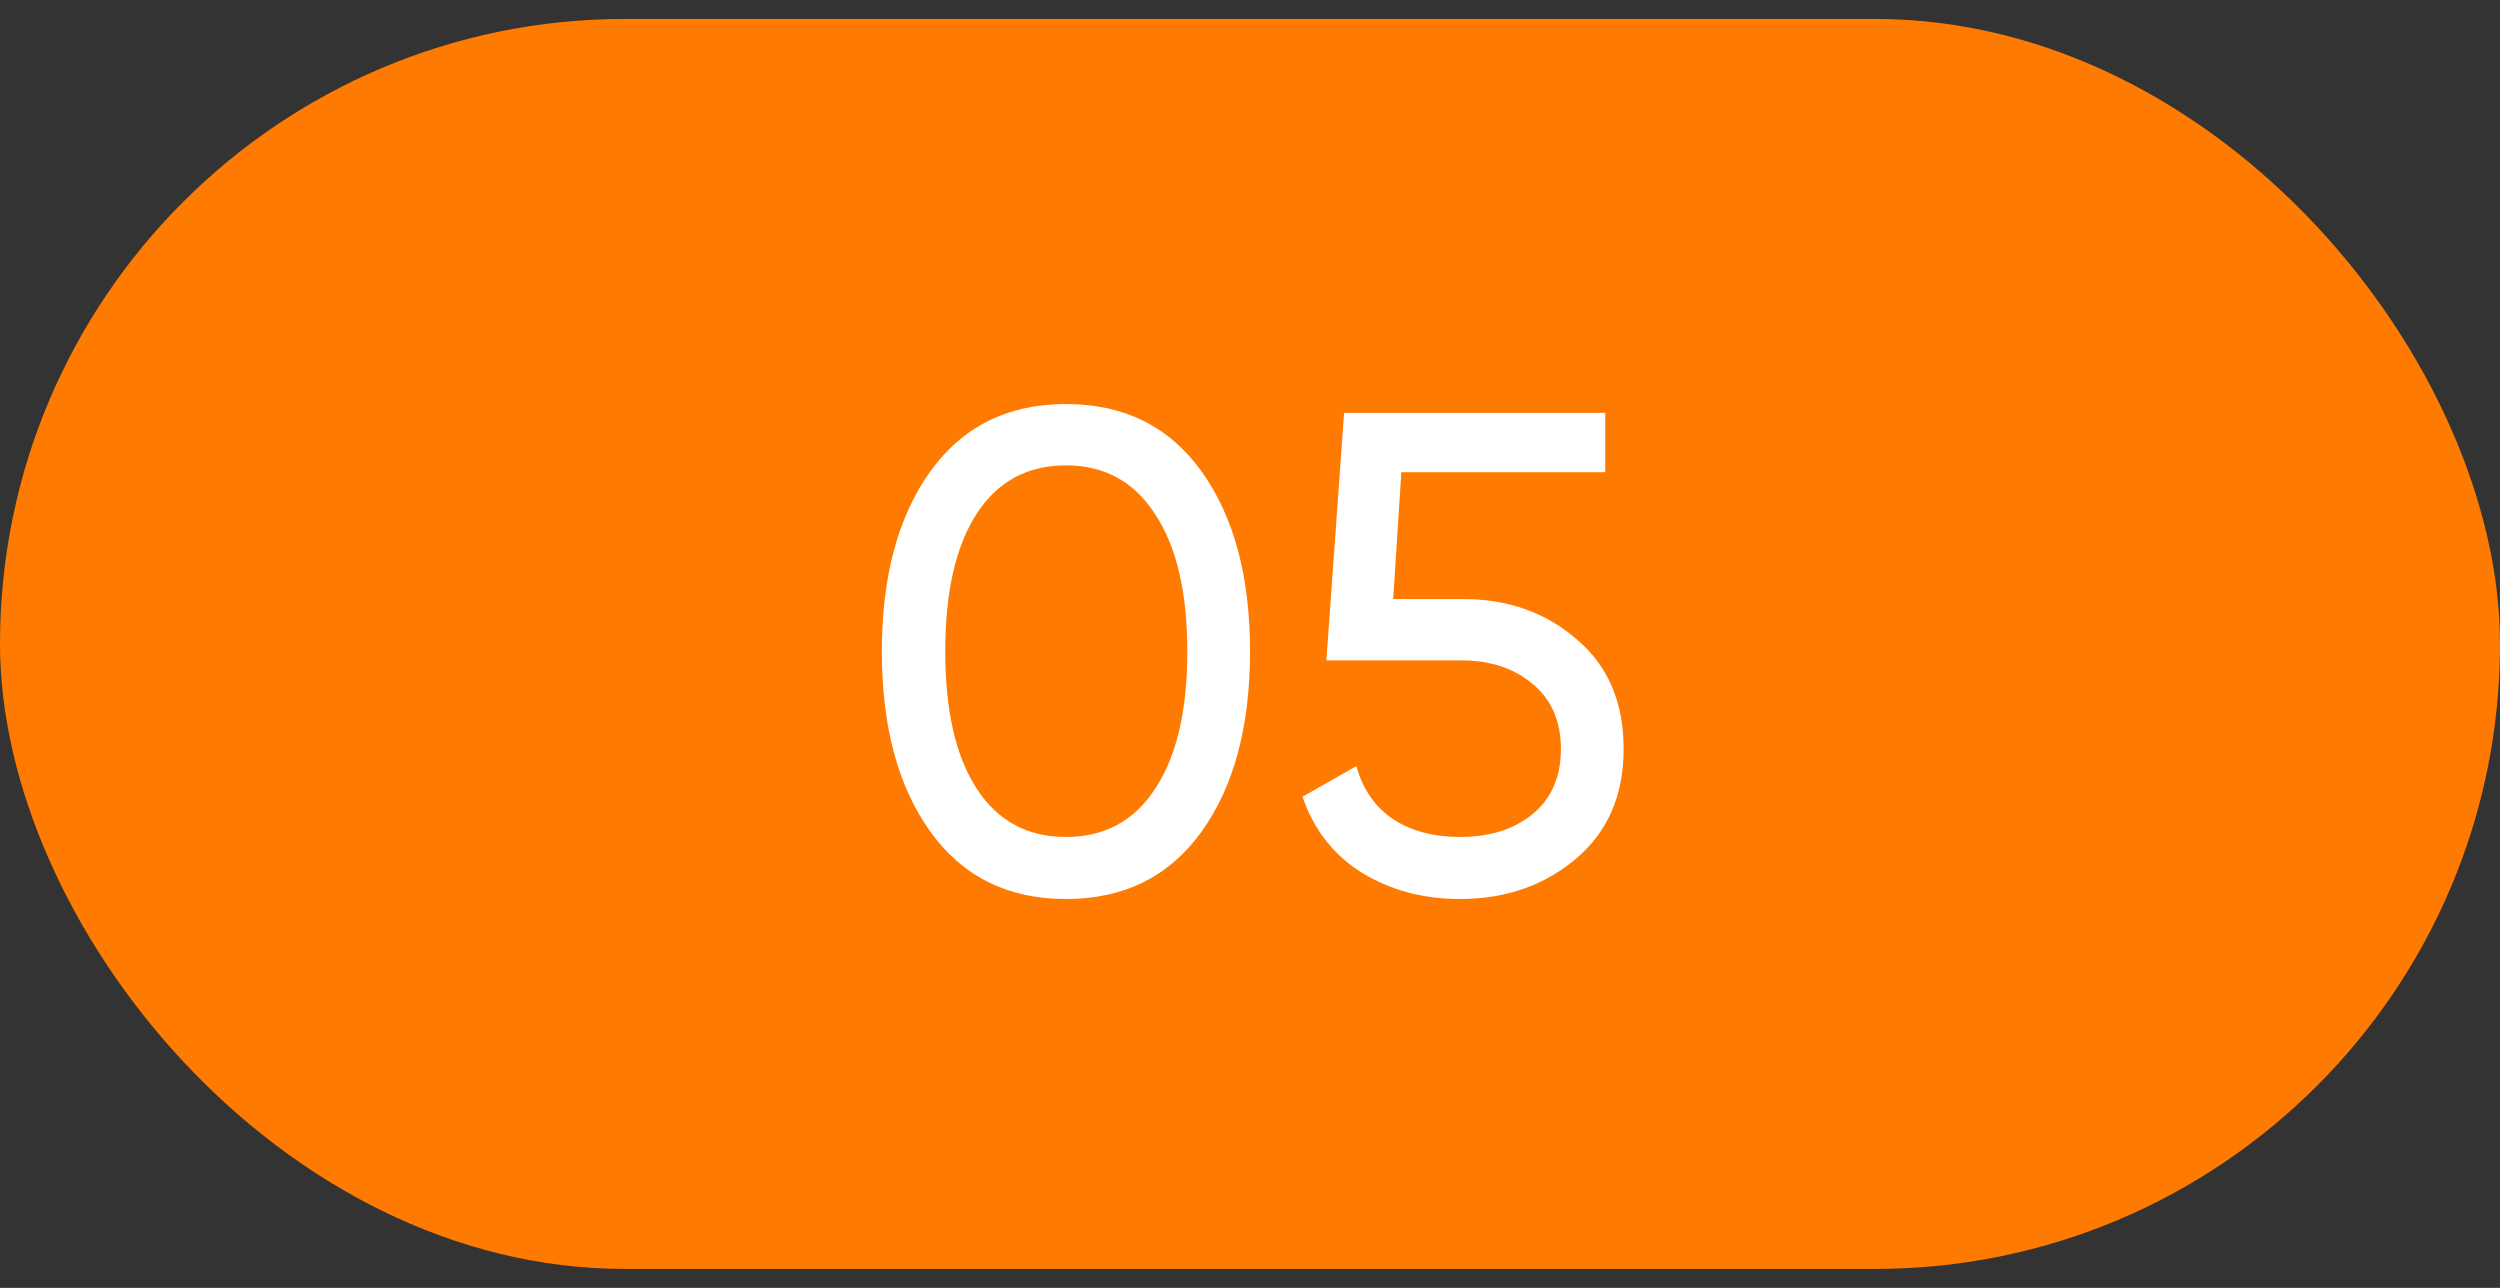
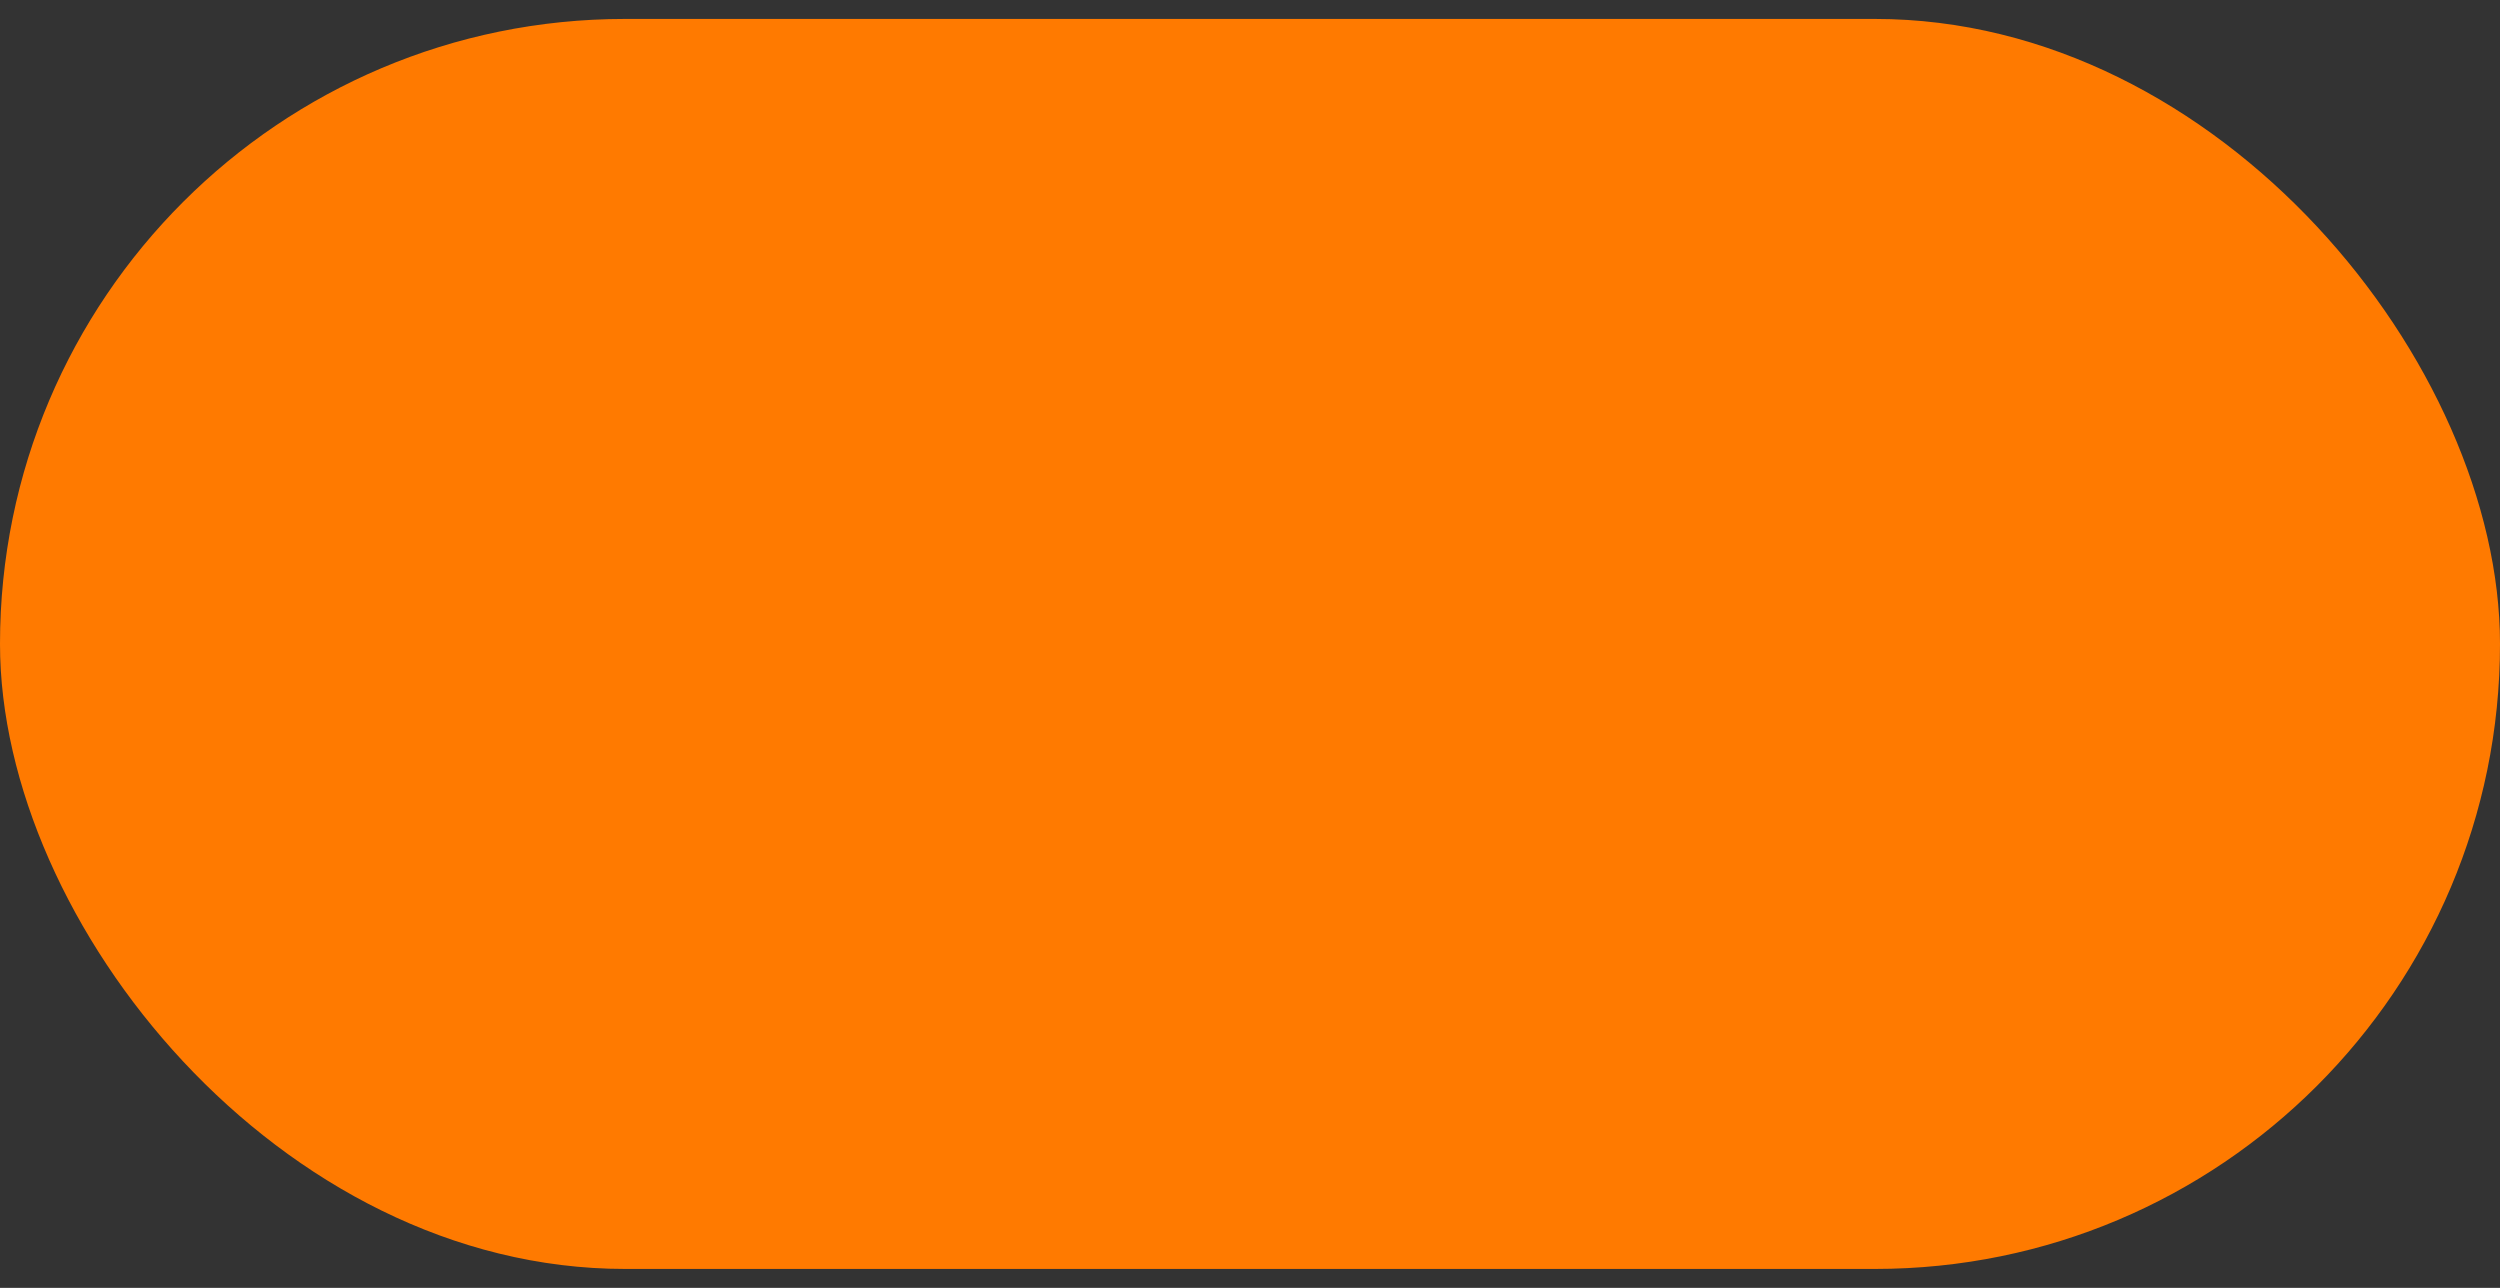
<svg xmlns="http://www.w3.org/2000/svg" width="66" height="34" viewBox="0 0 66 34" fill="none">
  <rect x="0" y="0" width="66" height="34" fill="#333333" stroke="none" />
  <rect y="0.5" width="66" height="33" rx="16.5" fill="#FF7A00" />
-   <path d="M31.723 21.952C30.871 23.14 29.677 23.734 28.141 23.734C26.605 23.734 25.411 23.14 24.559 21.952C23.707 20.764 23.281 19.18 23.281 17.2C23.281 15.22 23.707 13.636 24.559 12.448C25.411 11.26 26.605 10.666 28.141 10.666C29.677 10.666 30.871 11.26 31.723 12.448C32.575 13.636 33.001 15.22 33.001 17.2C33.001 19.18 32.575 20.764 31.723 21.952ZM25.783 20.818C26.335 21.67 27.121 22.096 28.141 22.096C29.161 22.096 29.947 21.67 30.499 20.818C31.063 19.966 31.345 18.76 31.345 17.2C31.345 15.64 31.063 14.434 30.499 13.582C29.947 12.718 29.161 12.286 28.141 12.286C27.121 12.286 26.335 12.712 25.783 13.564C25.231 14.416 24.955 15.628 24.955 17.2C24.955 18.76 25.231 19.966 25.783 20.818ZM38.616 15.814C39.804 15.814 40.806 16.168 41.622 16.876C42.45 17.572 42.864 18.538 42.864 19.774C42.864 20.998 42.444 21.964 41.604 22.672C40.764 23.38 39.744 23.734 38.544 23.734C37.584 23.734 36.726 23.506 35.97 23.05C35.214 22.582 34.686 21.91 34.386 21.034L35.808 20.224C35.976 20.836 36.3 21.304 36.78 21.628C37.26 21.94 37.848 22.096 38.544 22.096C39.336 22.096 39.978 21.892 40.47 21.484C40.962 21.076 41.208 20.506 41.208 19.774C41.208 19.042 40.962 18.472 40.47 18.064C39.978 17.644 39.348 17.434 38.58 17.434H35.016L35.484 10.9H42.378V12.466H36.996L36.78 15.814H38.616Z" fill="white" />
</svg>